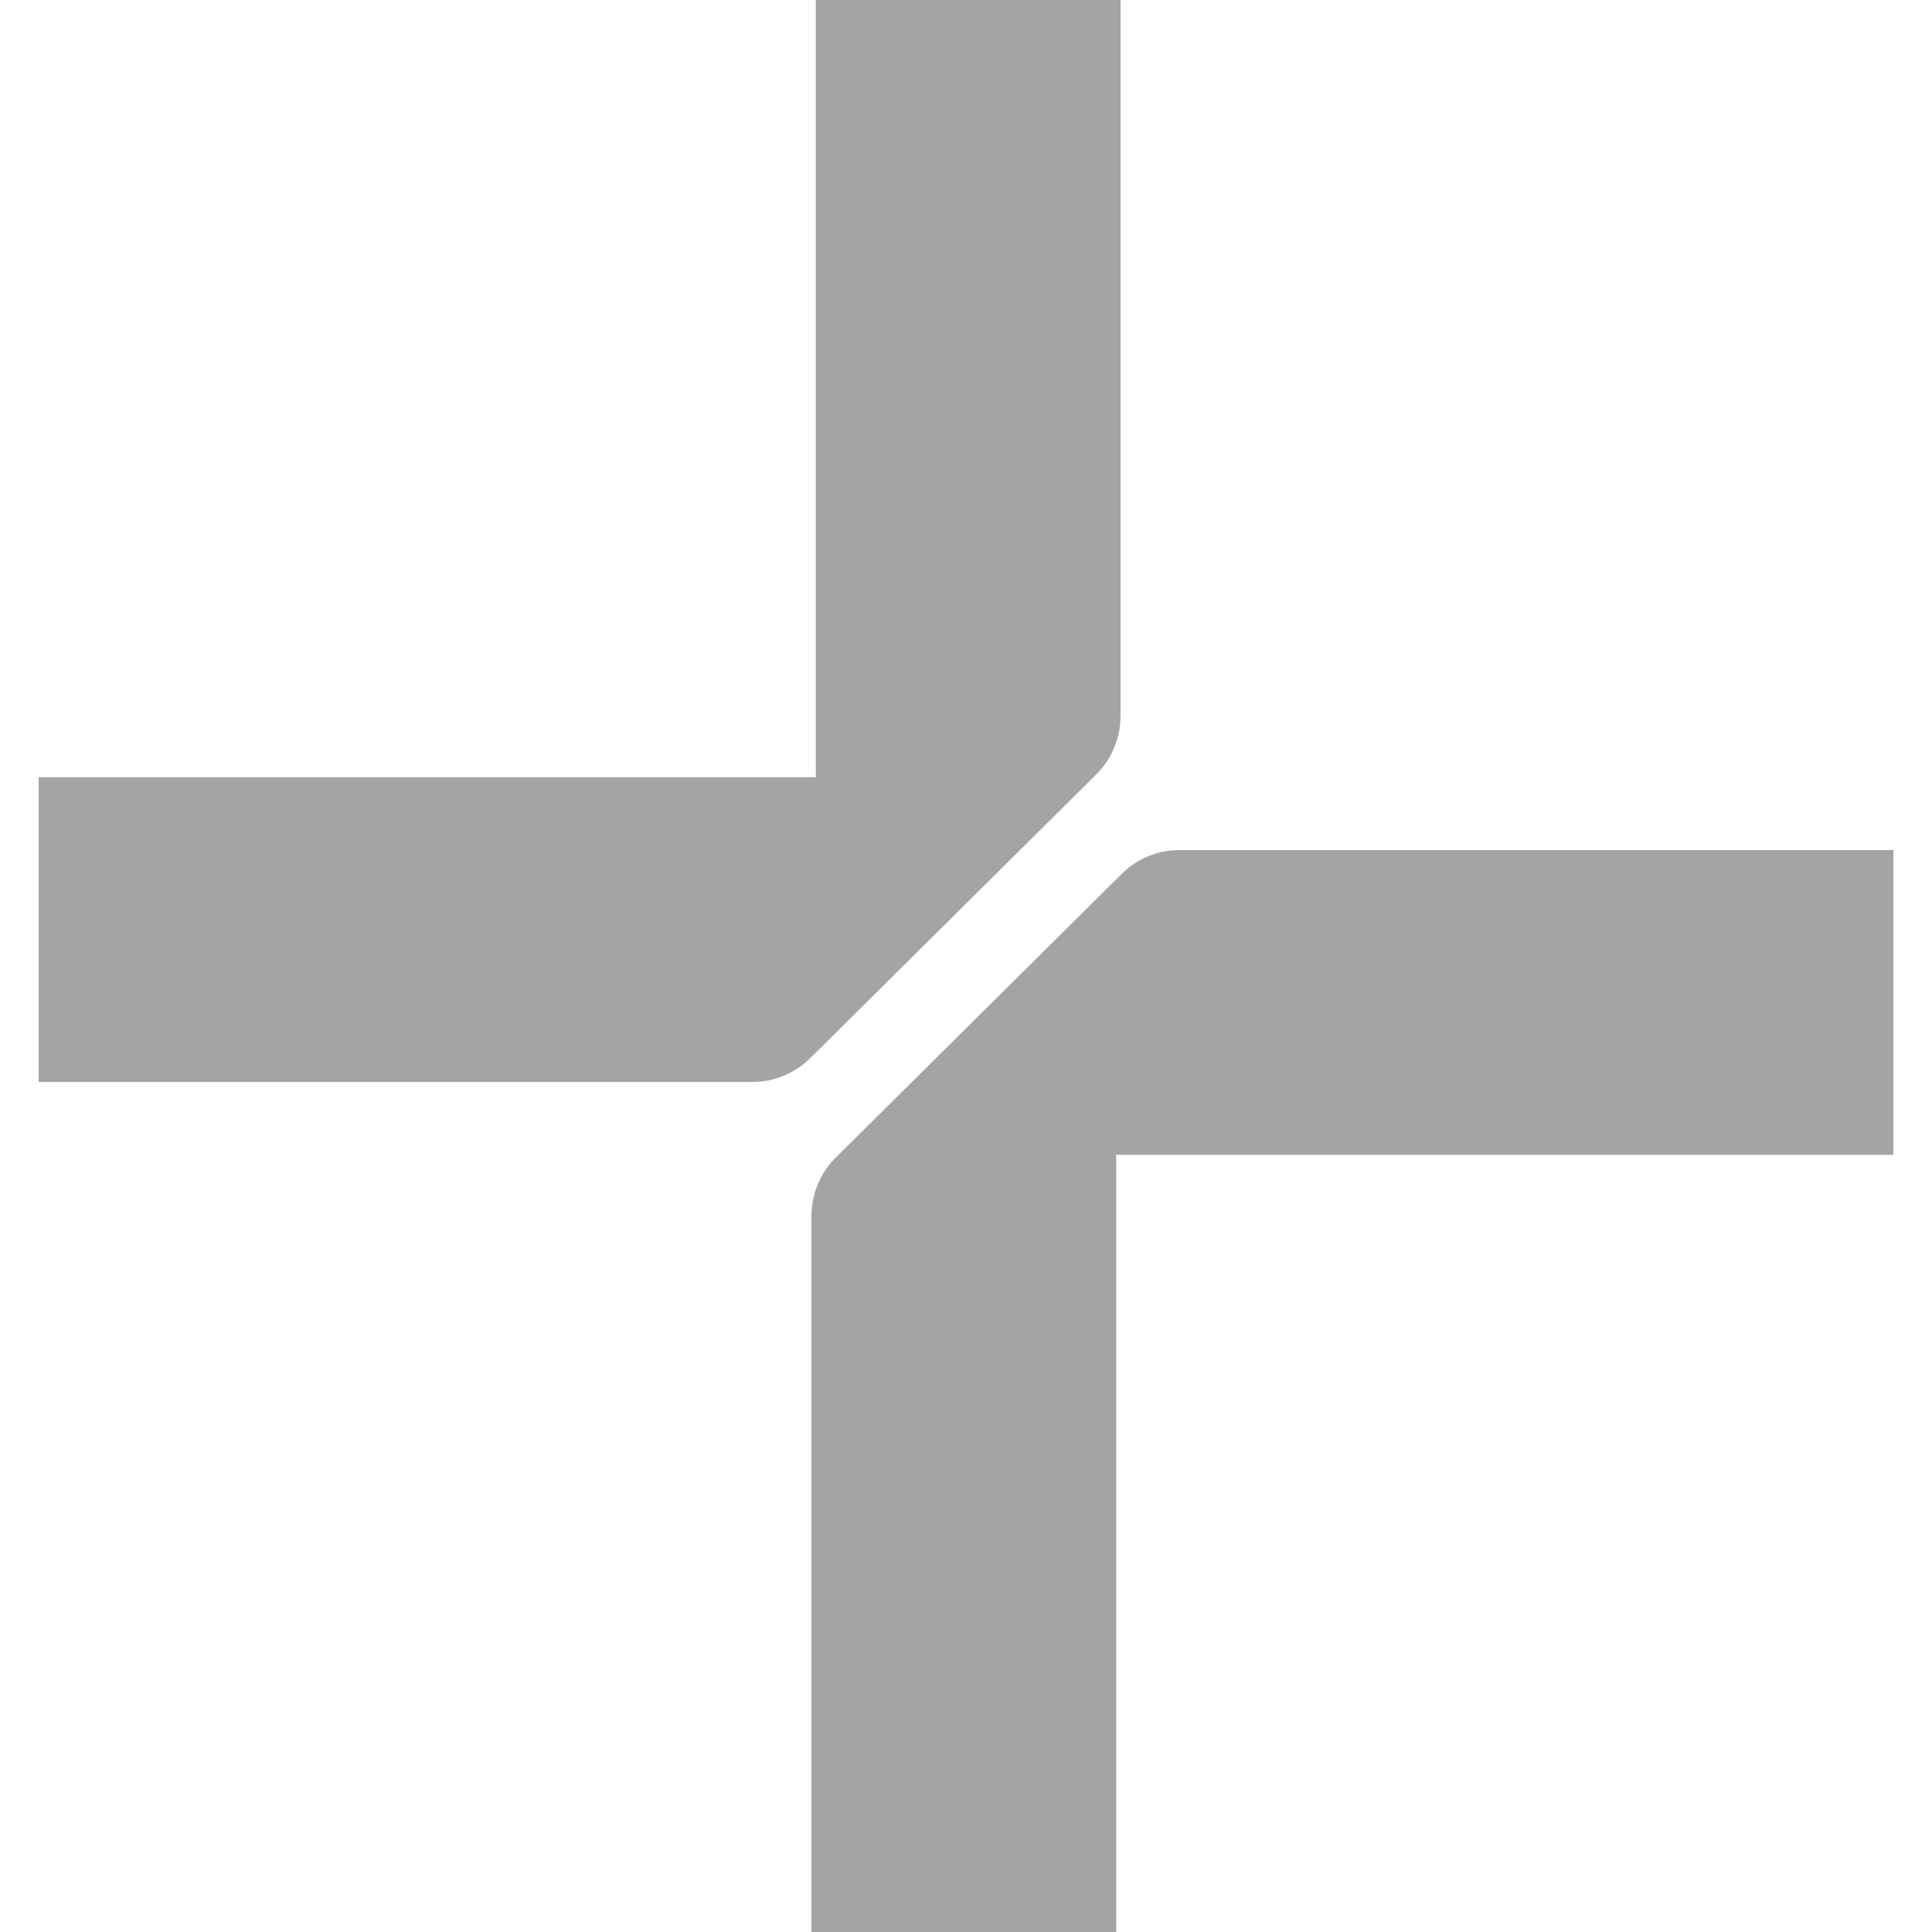
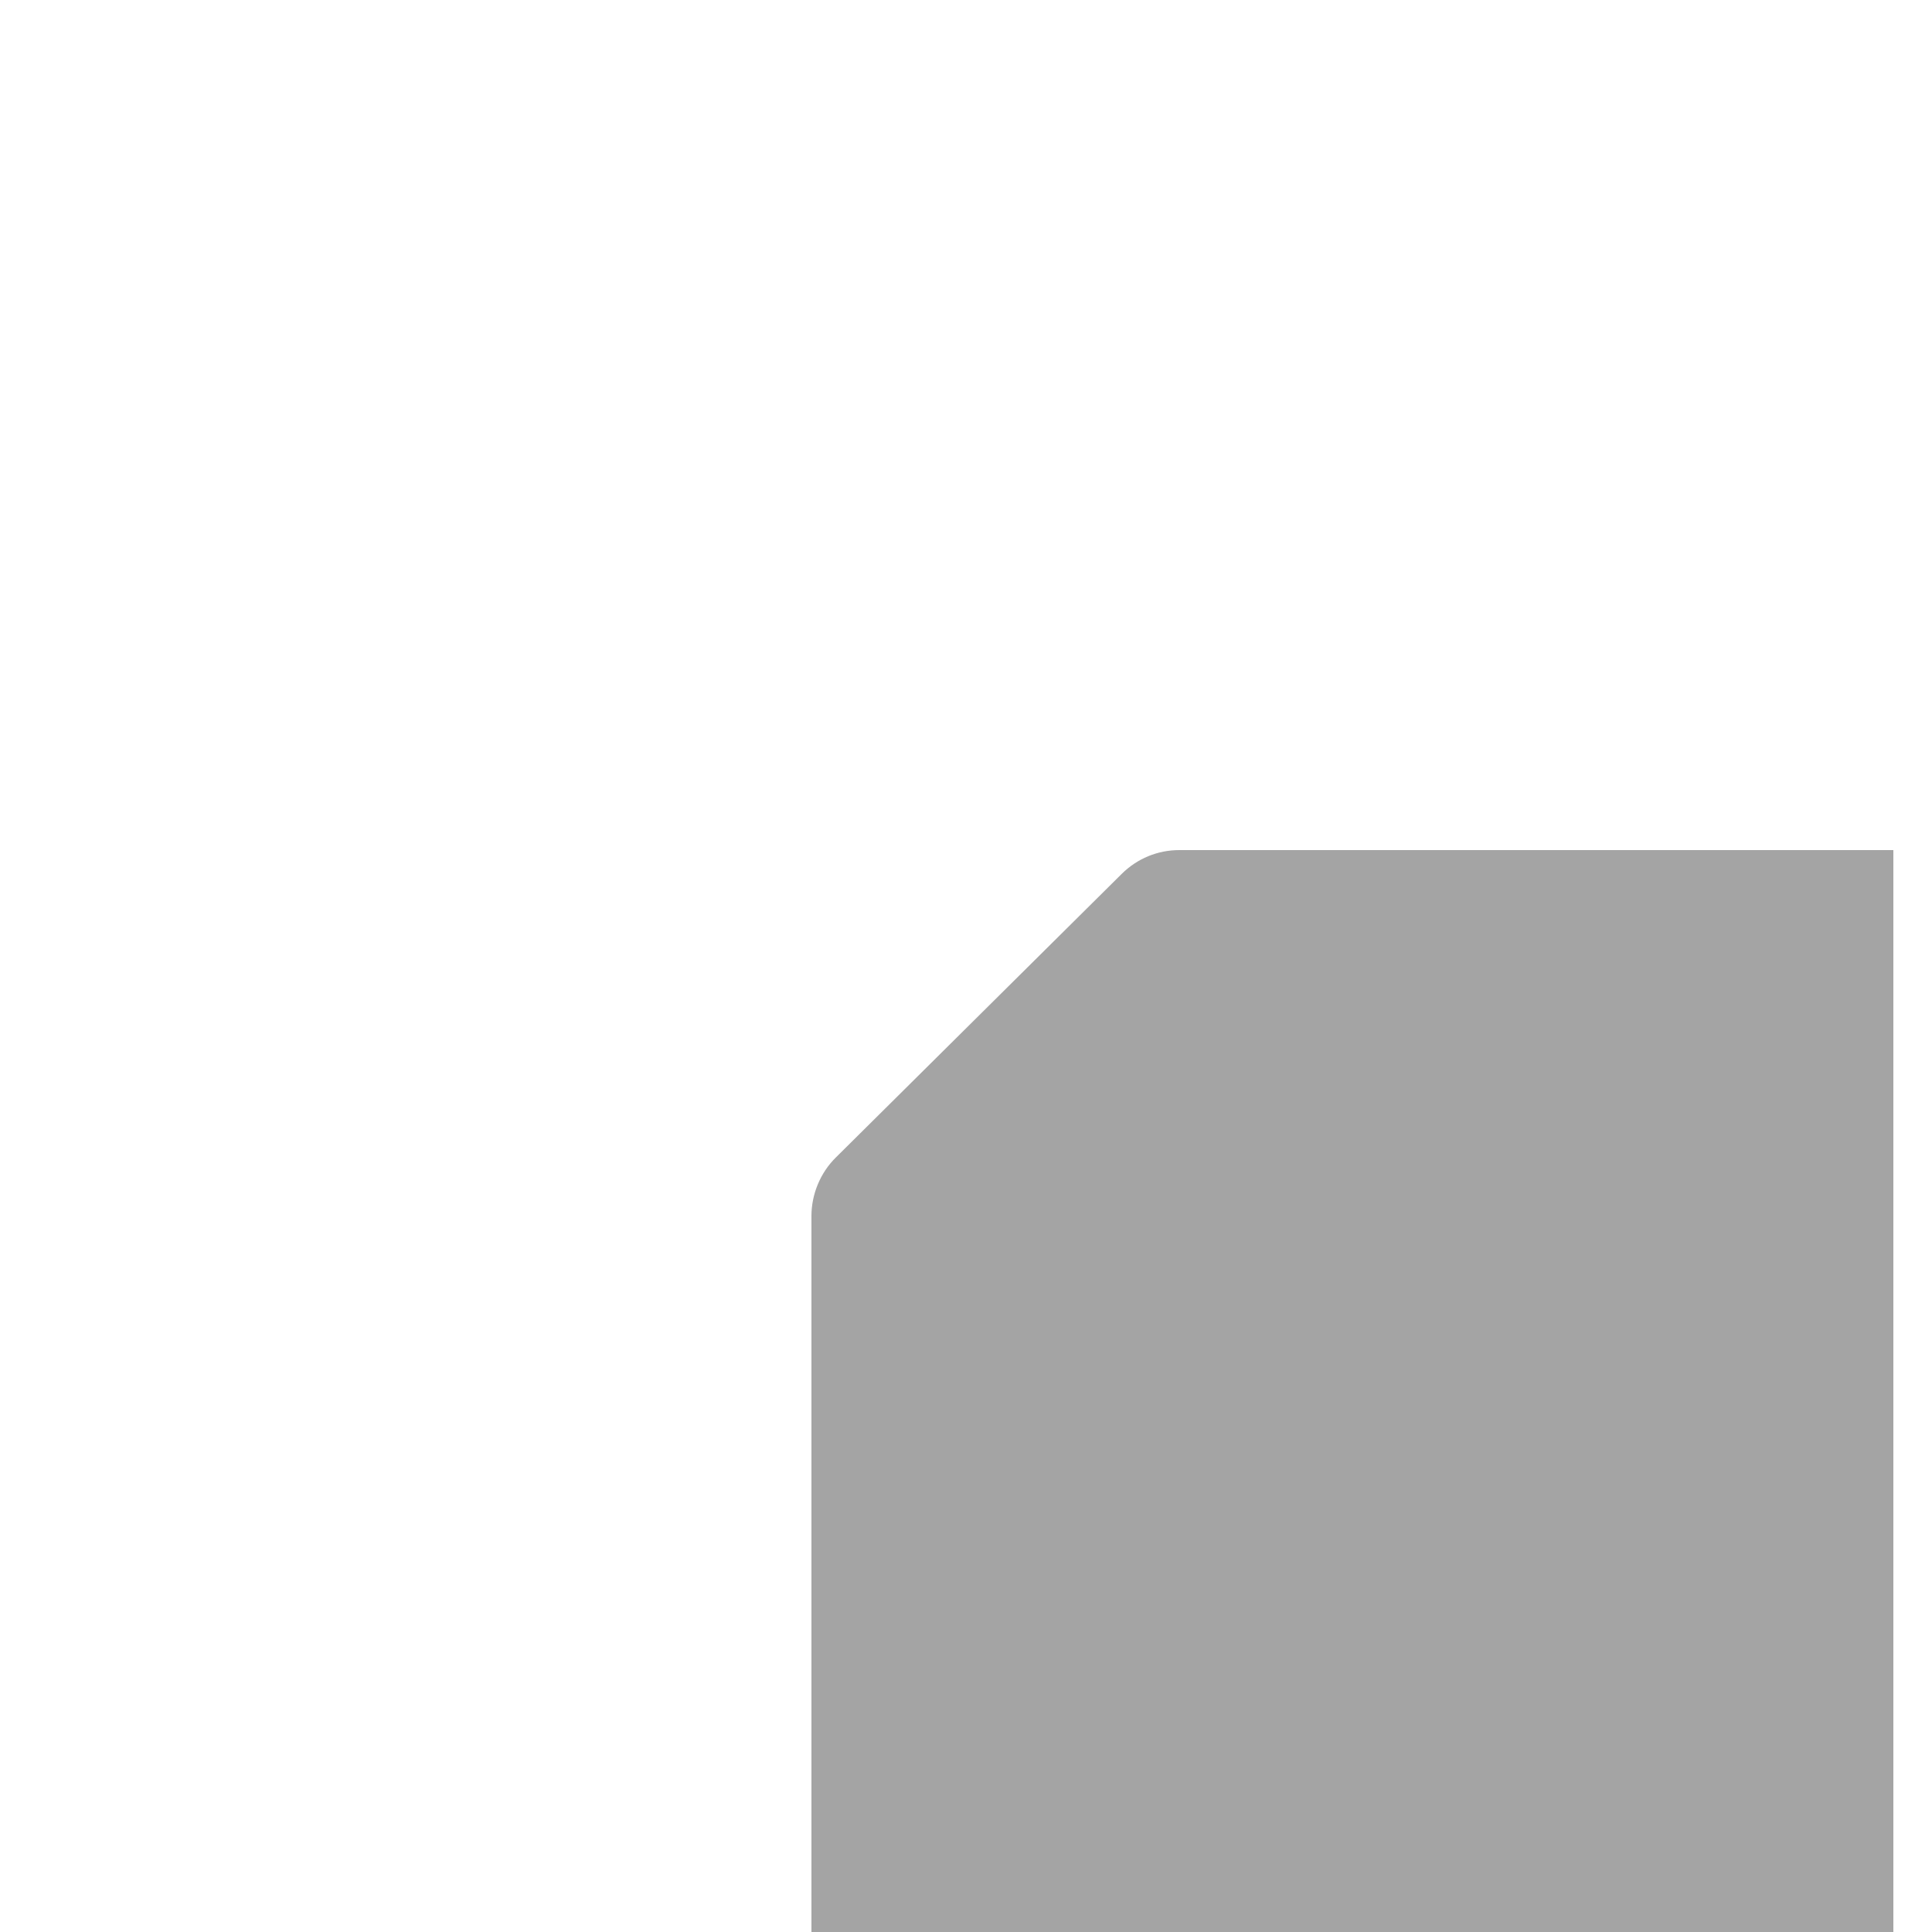
<svg xmlns="http://www.w3.org/2000/svg" width="50" height="50" viewBox="0 0 50 50" fill="none">
-   <path d="M21.113 0V20.113H1V28H19.477C20.04 28 20.567 27.782 20.967 27.387L28.369 20.044C28.771 19.647 29 19.093 29 18.528V0H21.113Z" fill="#A4A4A4" />
-   <path d="M28.887 50V29.887H49V22H30.523C29.96 22 29.433 22.218 29.033 22.613L21.631 29.956C21.229 30.353 21 30.907 21 31.472V50H28.887Z" fill="#A4A4A4" />
+   <path d="M28.887 50H49V22H30.523C29.96 22 29.433 22.218 29.033 22.613L21.631 29.956C21.229 30.353 21 30.907 21 31.472V50H28.887Z" fill="#A4A4A4" />
</svg>